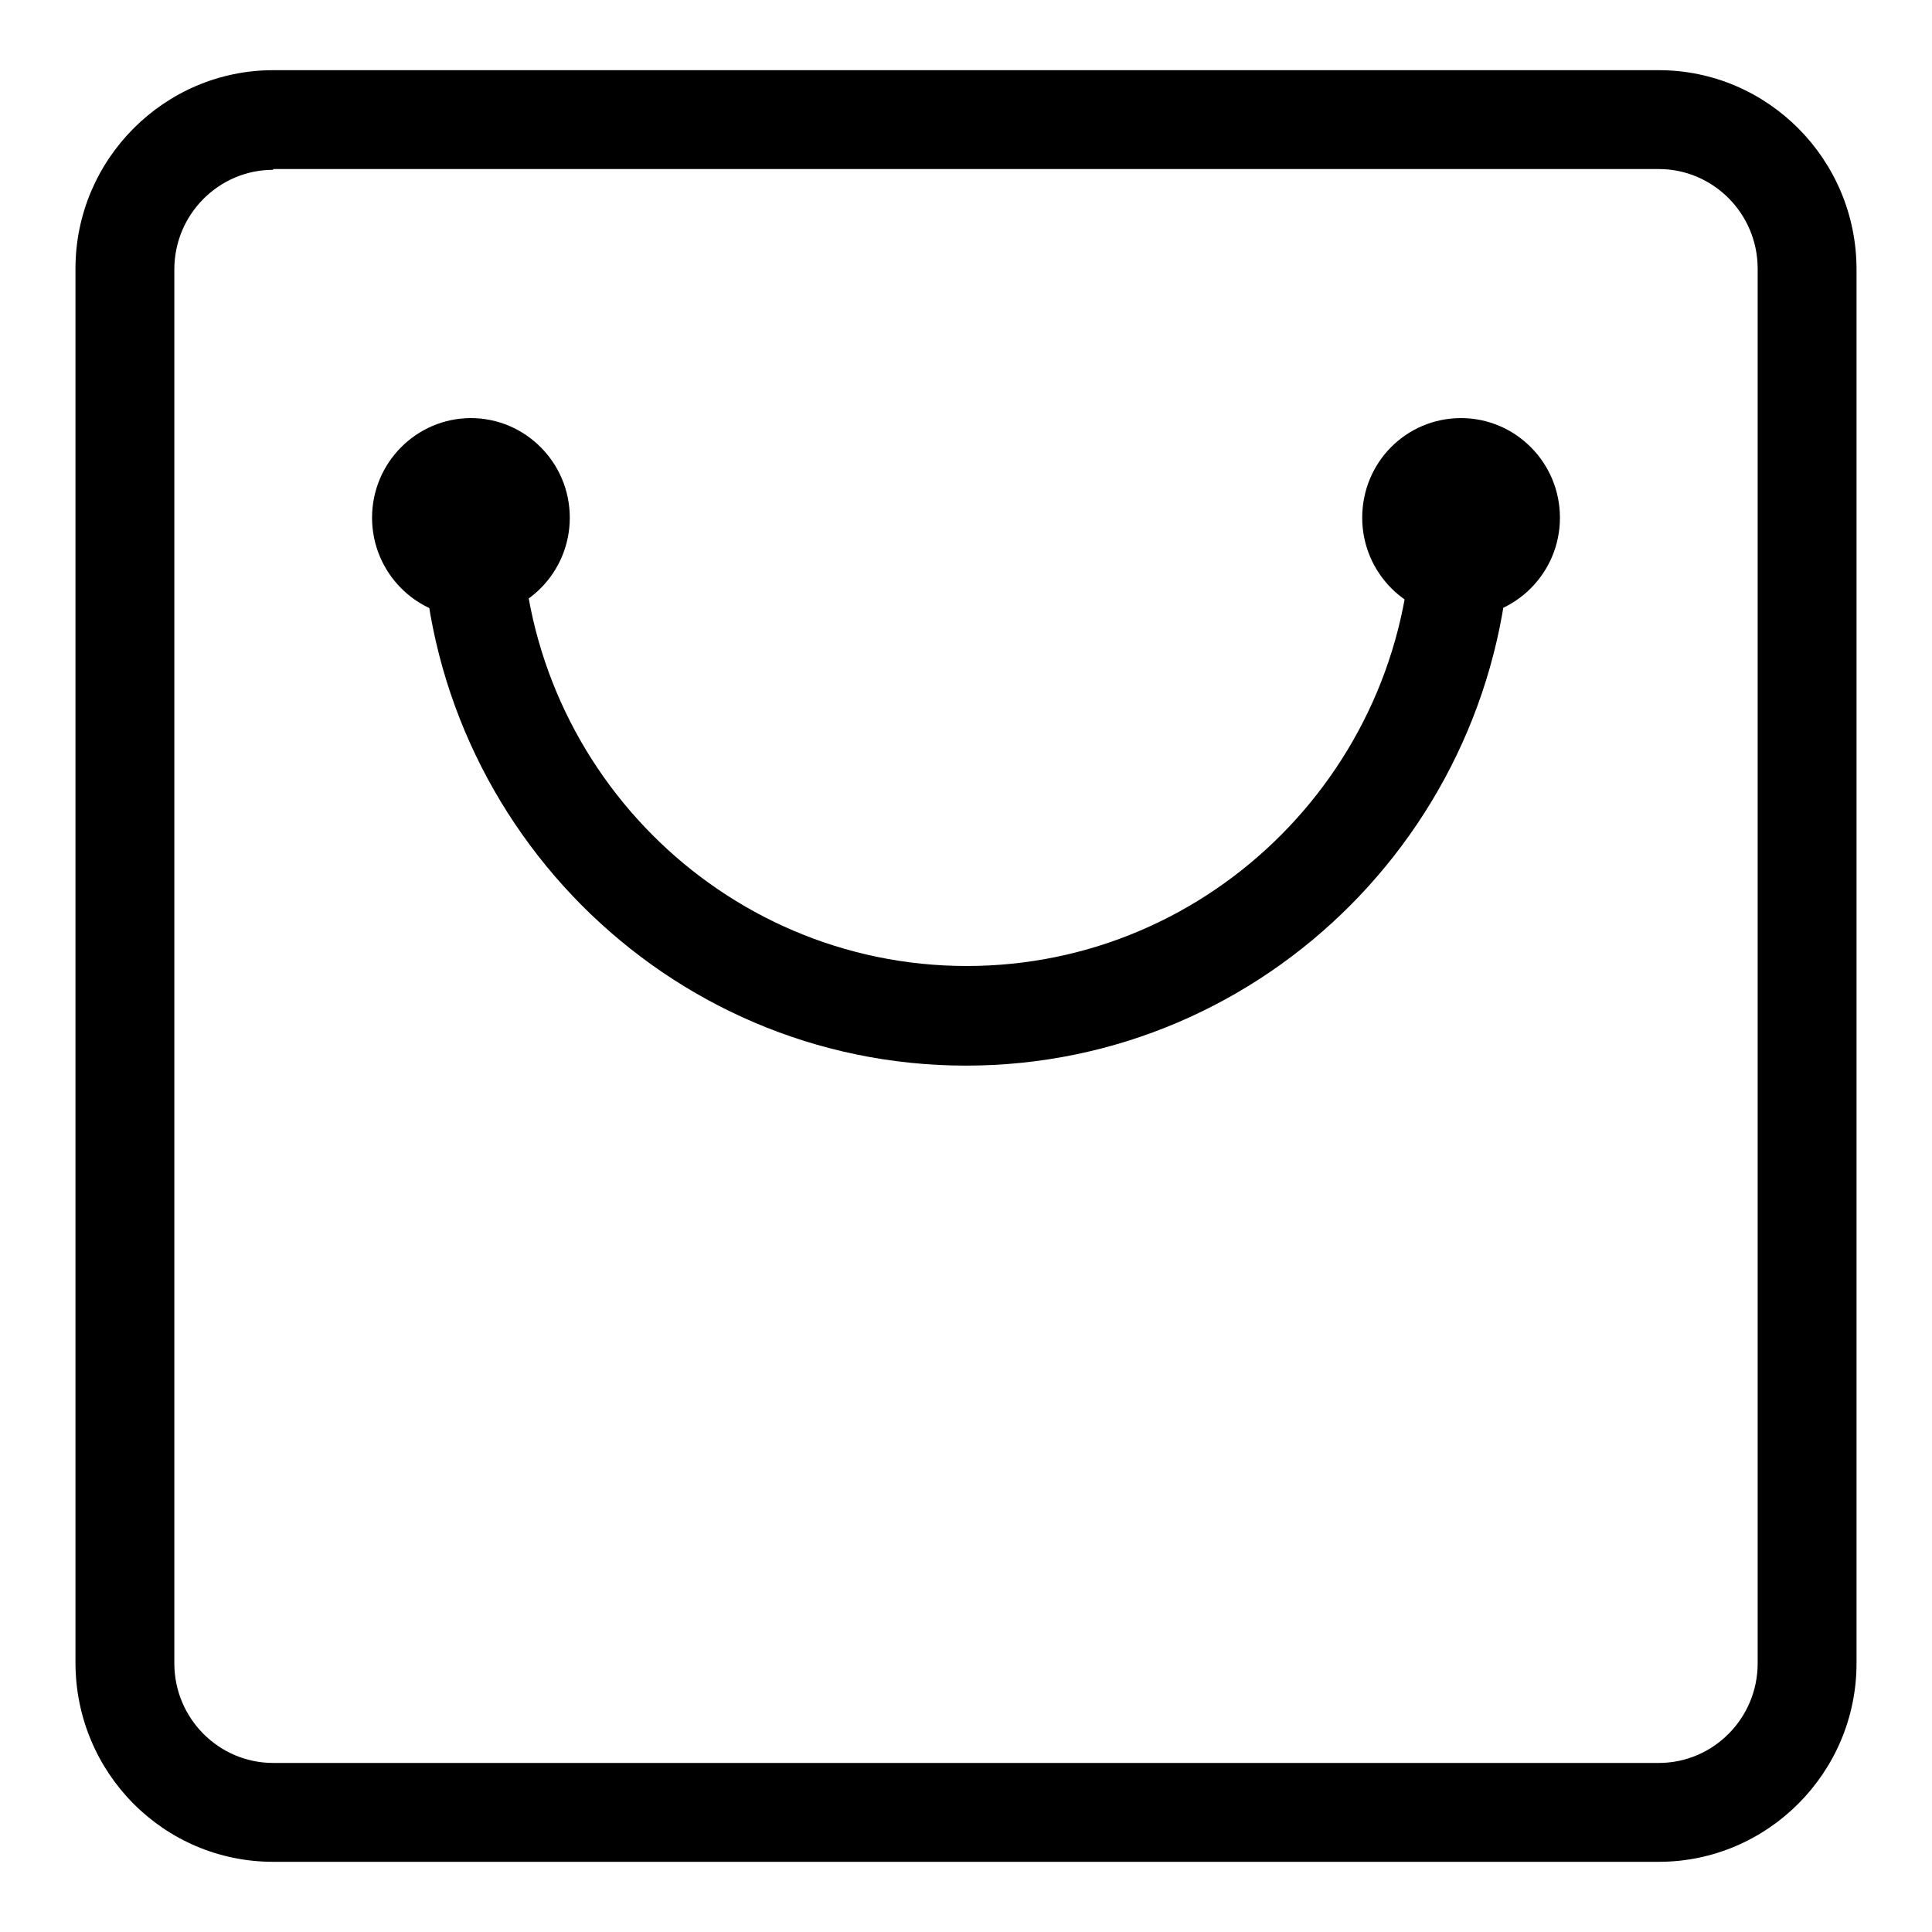
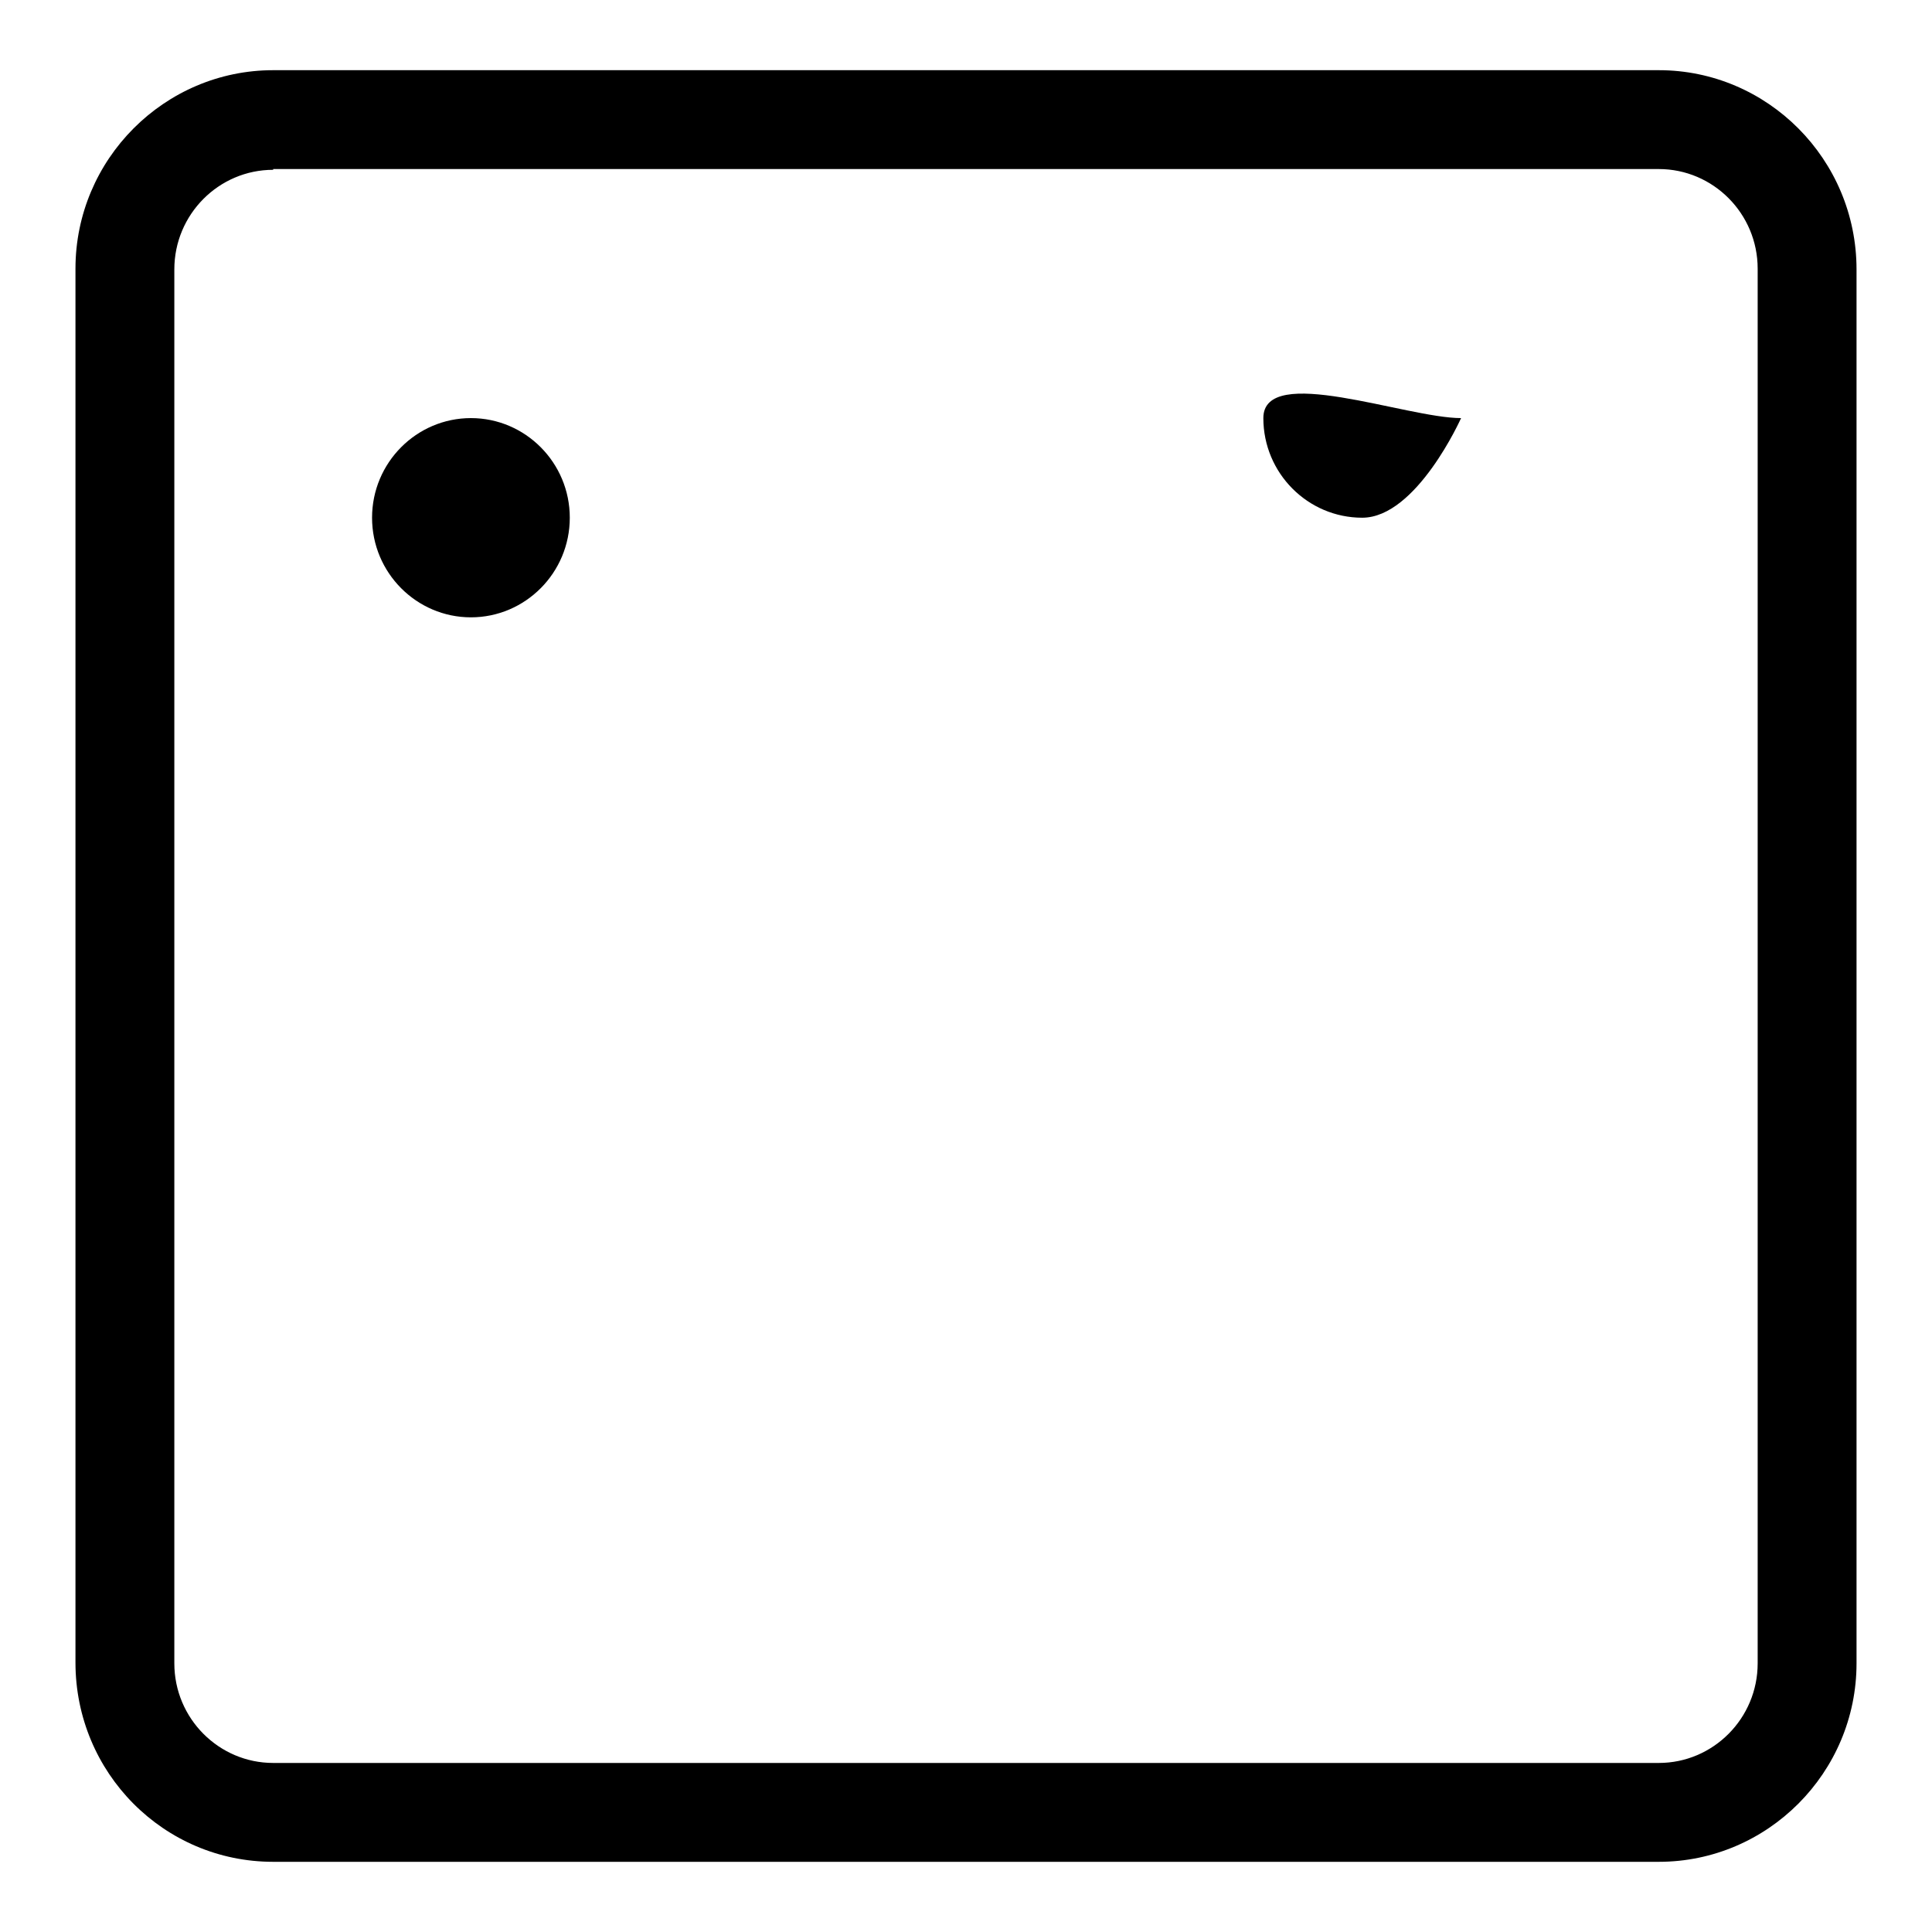
<svg xmlns="http://www.w3.org/2000/svg" version="1.1" x="0px" y="0px" viewBox="0 0 256 256" enable-background="new 0 0 256 256" xml:space="preserve">
  <g>
    <g>
      <path fill="#000000" d="M62.4,55.4c7.2,0,13.1,5.9,13.1,13.2s-5.9,13.2-13.1,13.2c-7.2,0-13.1-5.9-13.1-13.2C49.3,61.3,55.2,55.4,62.4,55.4z" />
-       <path fill="#000000" d="M193.6,55.4c7.2,0,13.1,5.9,13.1,13.2s-5.9,13.2-13.1,13.2c-7.2,0-13.1-5.9-13.1-13.2S186.3,55.4,193.6,55.4z" />
+       <path fill="#000000" d="M193.6,55.4s-5.9,13.2-13.1,13.2c-7.2,0-13.1-5.9-13.1-13.2S186.3,55.4,193.6,55.4z" />
      <path fill="#000000" d="M219.8,246.7H36.2c-14.5,0-26.2-11.8-26.2-26.4V35.6C10,21.1,21.8,9.3,36.2,9.3h183.6c14.4,0,26.2,11.8,26.2,26.4v184.7C246,234.9,234.2,246.7,219.8,246.7z M36.2,22.5c-7.2,0-13.1,5.9-13.1,13.2v184.7c0,7.3,5.9,13.2,13.1,13.2h183.6c7.2,0,13.1-5.9,13.1-13.2V35.6c0-7.3-5.9-13.2-13.1-13.2H36.2z" />
-       <path fill="#000000" d="M128,141.2c-39.8,0-72.1-32.6-72.1-72.6c0-3.6,2.9-6.6,6.6-6.6s6.6,3,6.6,6.6c0,32.8,26.5,59.4,59,59.4c32.5,0,59-26.6,59-59.4c0-3.6,2.9-6.6,6.6-6.6c3.6,0,6.5,3,6.5,6.6C200.1,108.6,167.8,141.2,128,141.2z" />
    </g>
  </g>
</svg>